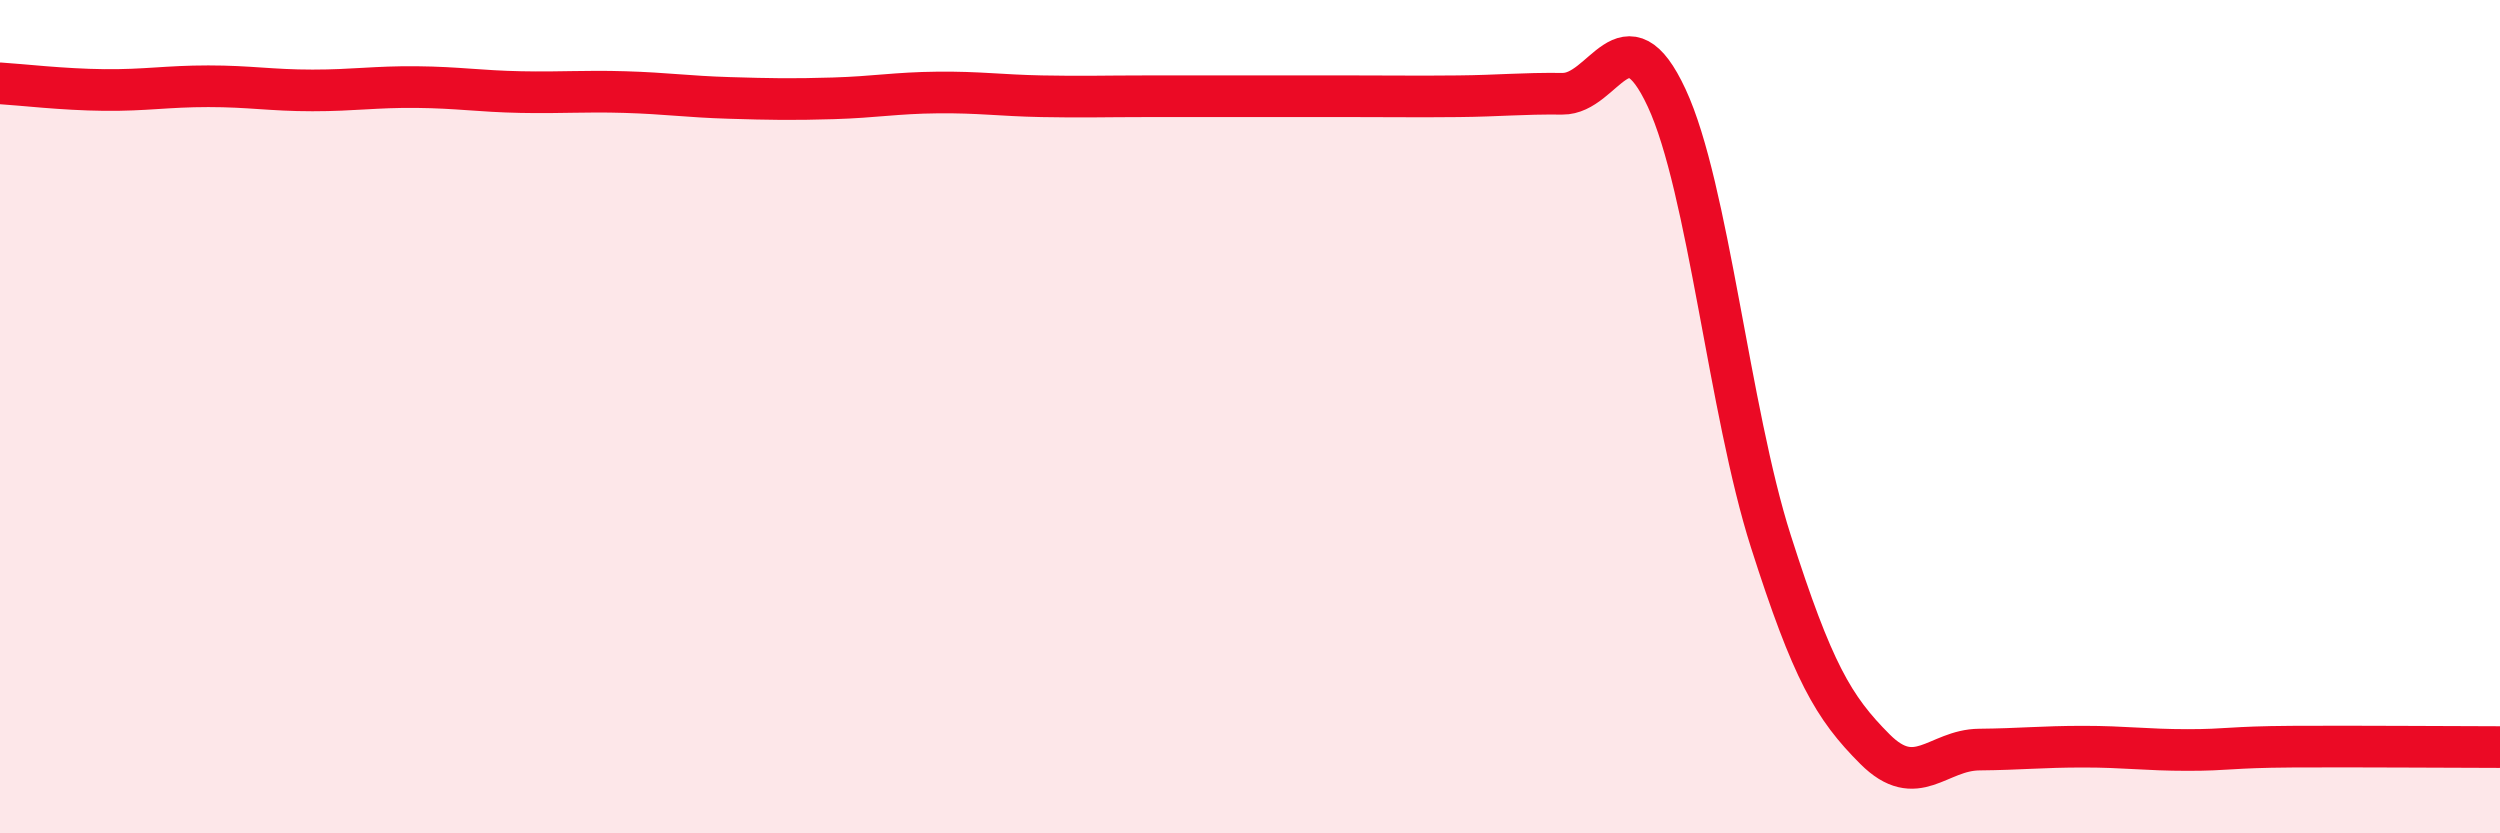
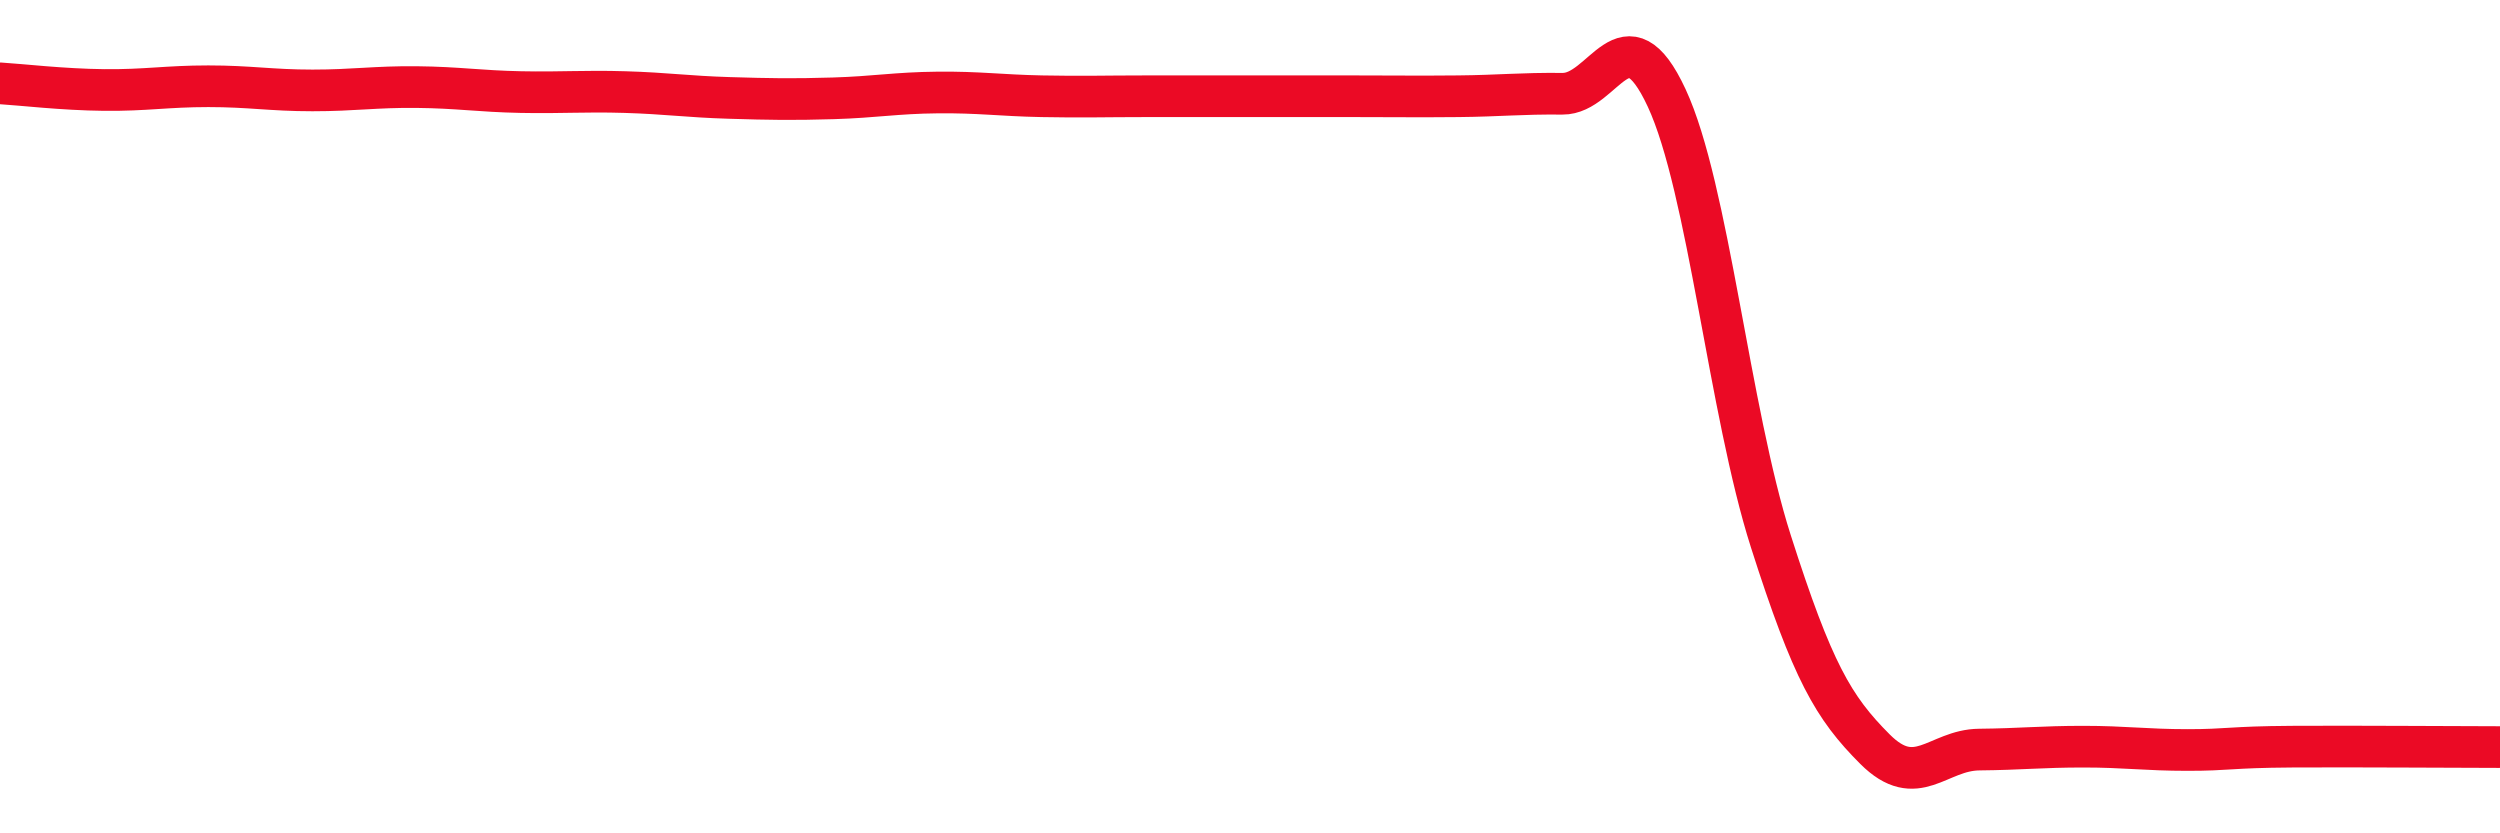
<svg xmlns="http://www.w3.org/2000/svg" width="60" height="20" viewBox="0 0 60 20">
-   <path d="M 0,2 C 0.5,2.03 1.5,2.15 2.5,2.16 C 3.5,2.17 4,2.07 5,2.07 C 6,2.07 6.5,2.17 7.5,2.17 C 8.5,2.17 9,2.08 10,2.09 C 11,2.1 11.5,2.19 12.5,2.21 C 13.5,2.23 14,2.18 15,2.21 C 16,2.24 16.5,2.32 17.5,2.35 C 18.5,2.38 19,2.39 20,2.36 C 21,2.33 21.5,2.23 22.5,2.22 C 23.5,2.21 24,2.29 25,2.31 C 26,2.33 26.5,2.31 27.5,2.31 C 28.5,2.31 29,2.31 30,2.31 C 31,2.31 31.5,2.31 32.5,2.31 C 33.5,2.31 34,2.32 35,2.31 C 36,2.3 36.5,2.24 37.5,2.25 C 38.5,2.26 39,0.2 40,2.35 C 41,4.5 41.5,9.86 42.5,12.99 C 43.5,16.12 44,16.98 45,17.98 C 46,18.98 46.5,18 47.5,17.99 C 48.5,17.98 49,17.92 50,17.92 C 51,17.92 51.5,18 52.5,18 C 53.5,18 53.5,17.93 55,17.92 C 56.5,17.91 59,17.93 60,17.93L60 20L0 20Z" fill="#EB0A25" opacity="0.1" stroke-linecap="round" stroke-linejoin="round" />
  <path d="M 0,2 C 0.5,2.03 1.5,2.15 2.5,2.16 C 3.5,2.17 4,2.07 5,2.07 C 6,2.07 6.5,2.17 7.5,2.17 C 8.5,2.17 9,2.08 10,2.09 C 11,2.1 11.5,2.19 12.5,2.21 C 13.5,2.23 14,2.18 15,2.21 C 16,2.24 16.5,2.32 17.5,2.35 C 18.5,2.38 19,2.39 20,2.36 C 21,2.33 21.5,2.23 22.5,2.22 C 23.5,2.21 24,2.29 25,2.31 C 26,2.33 26.5,2.31 27.5,2.31 C 28.5,2.31 29,2.31 30,2.31 C 31,2.31 31.5,2.31 32.5,2.31 C 33.5,2.31 34,2.32 35,2.31 C 36,2.3 36.5,2.24 37.5,2.25 C 38.5,2.26 39,0.2 40,2.35 C 41,4.5 41.5,9.86 42.5,12.99 C 43.5,16.12 44,16.98 45,17.98 C 46,18.98 46.5,18 47.5,17.99 C 48.5,17.98 49,17.92 50,17.92 C 51,17.92 51.5,18 52.5,18 C 53.5,18 53.5,17.93 55,17.92 C 56.5,17.91 59,17.93 60,17.93" stroke="#EB0A25" stroke-width="1" fill="none" stroke-linecap="round" stroke-linejoin="round" />
</svg>